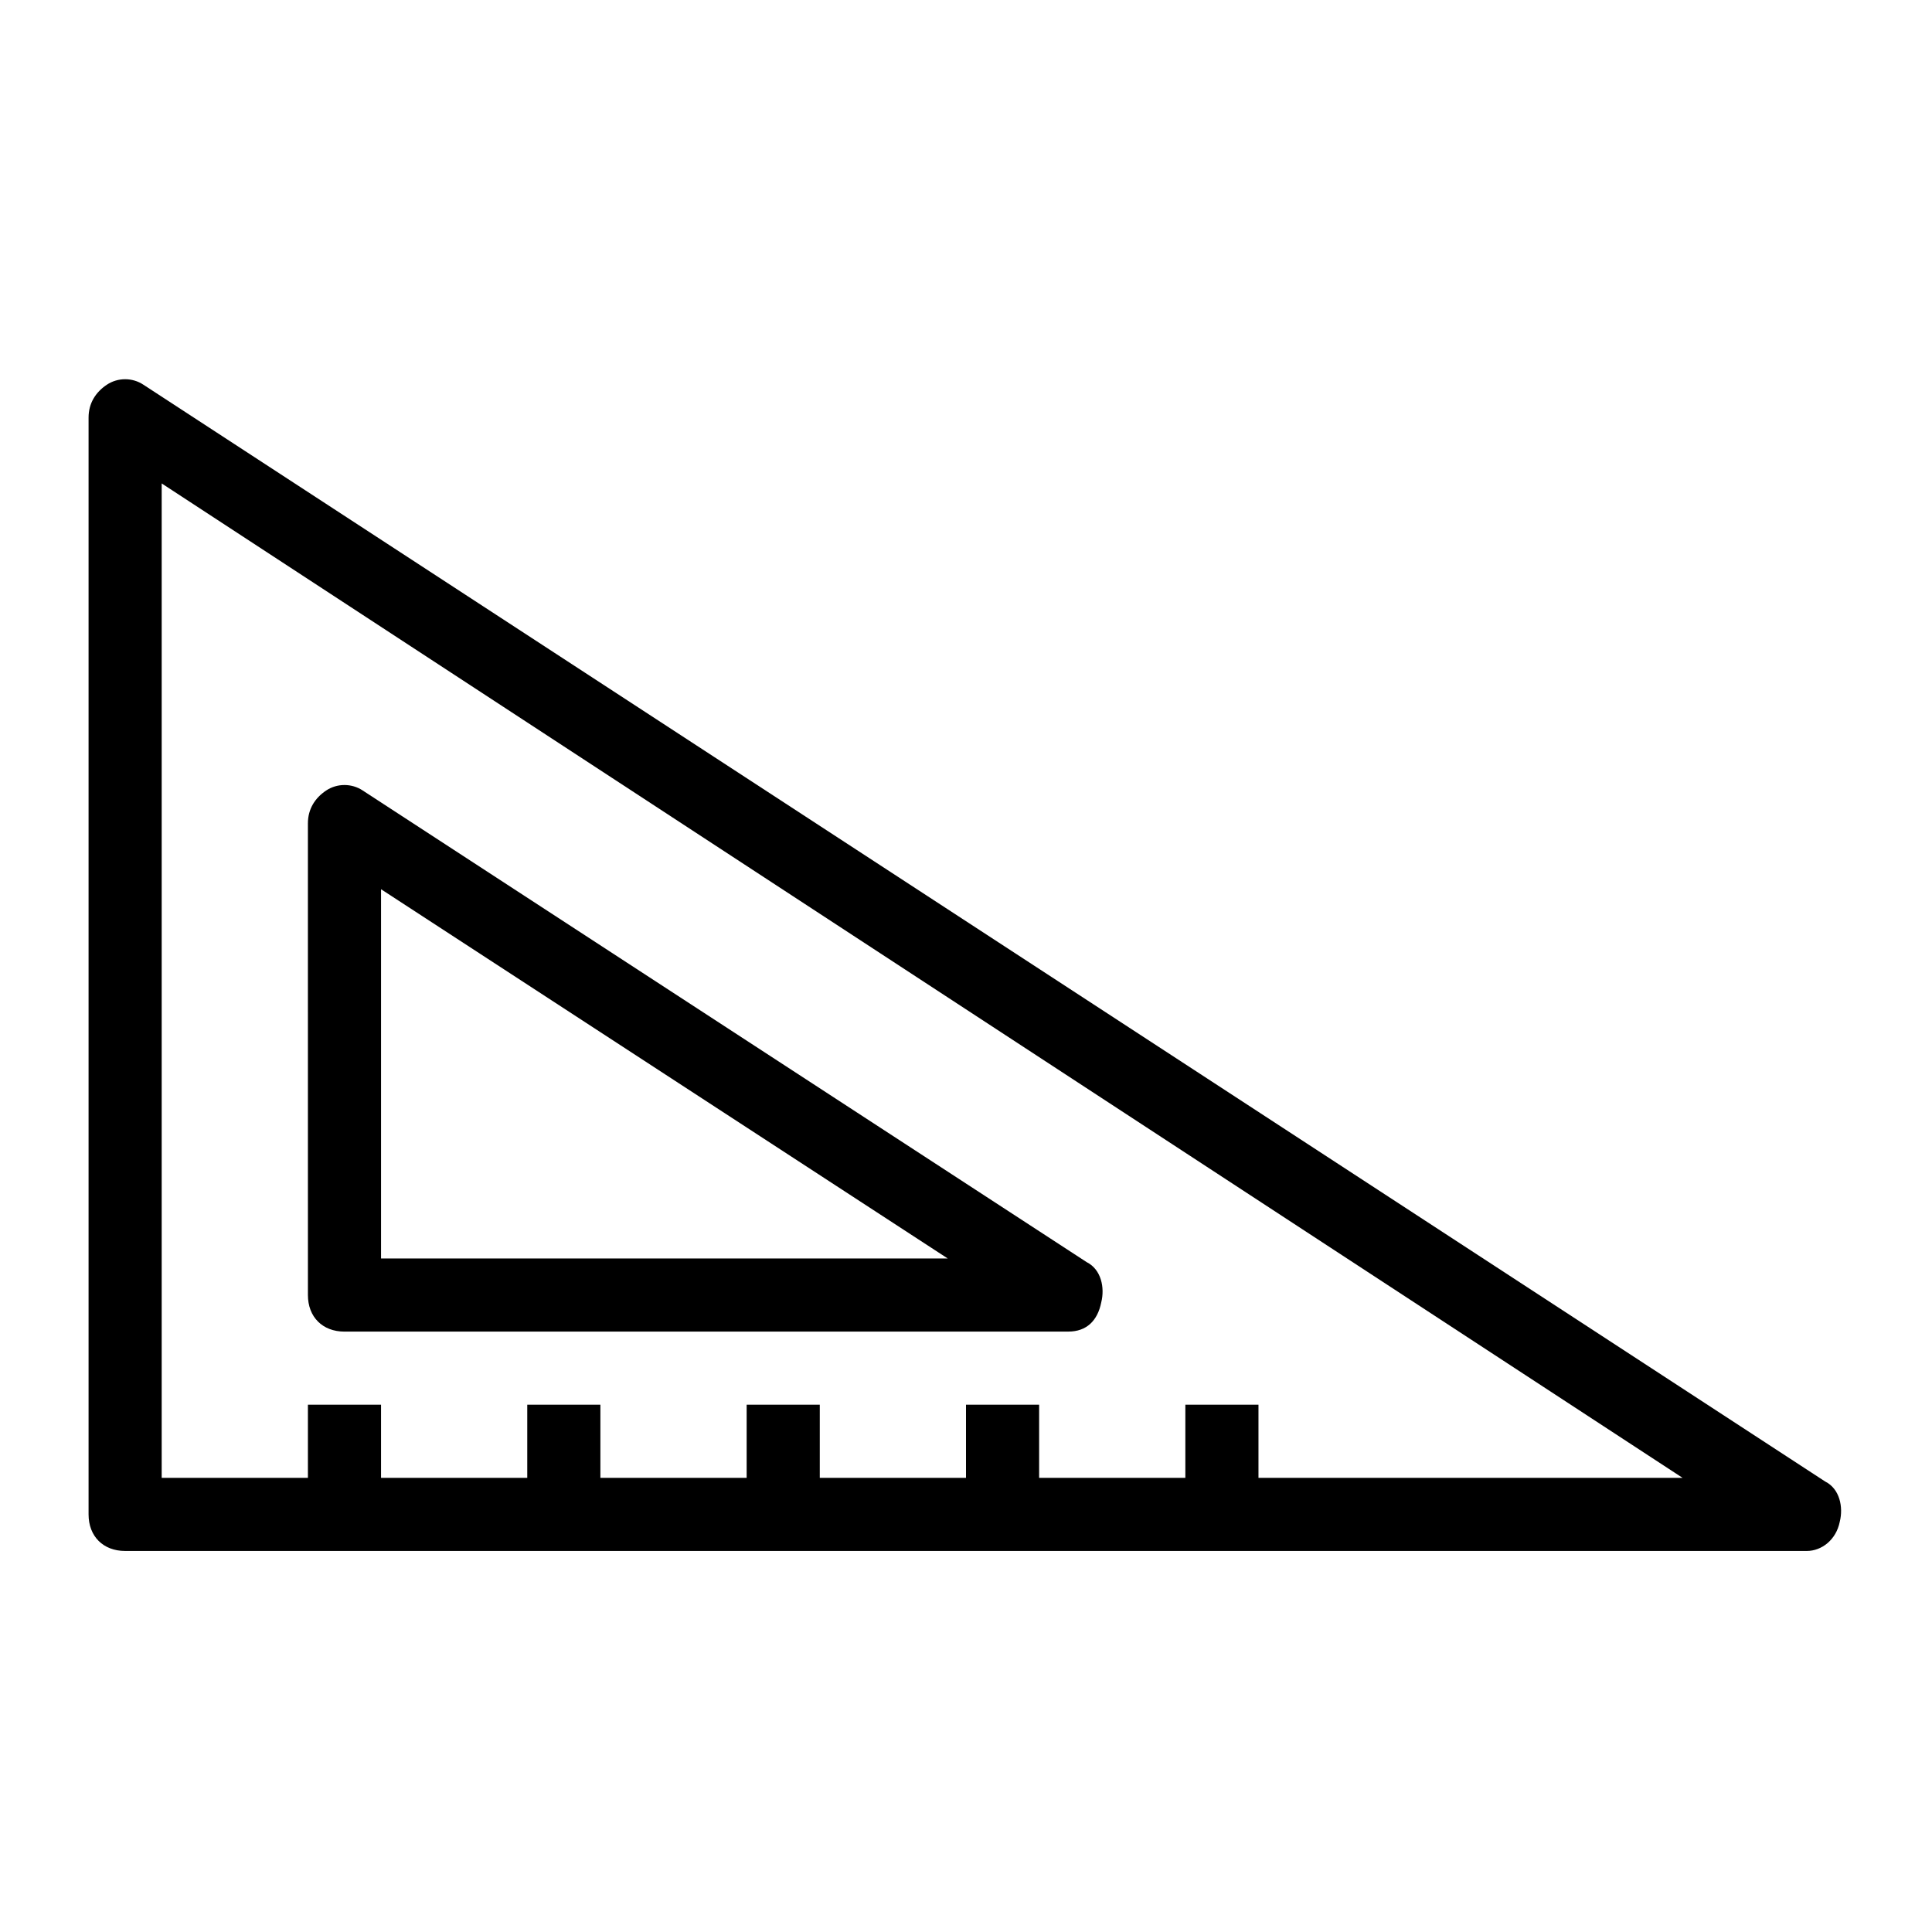
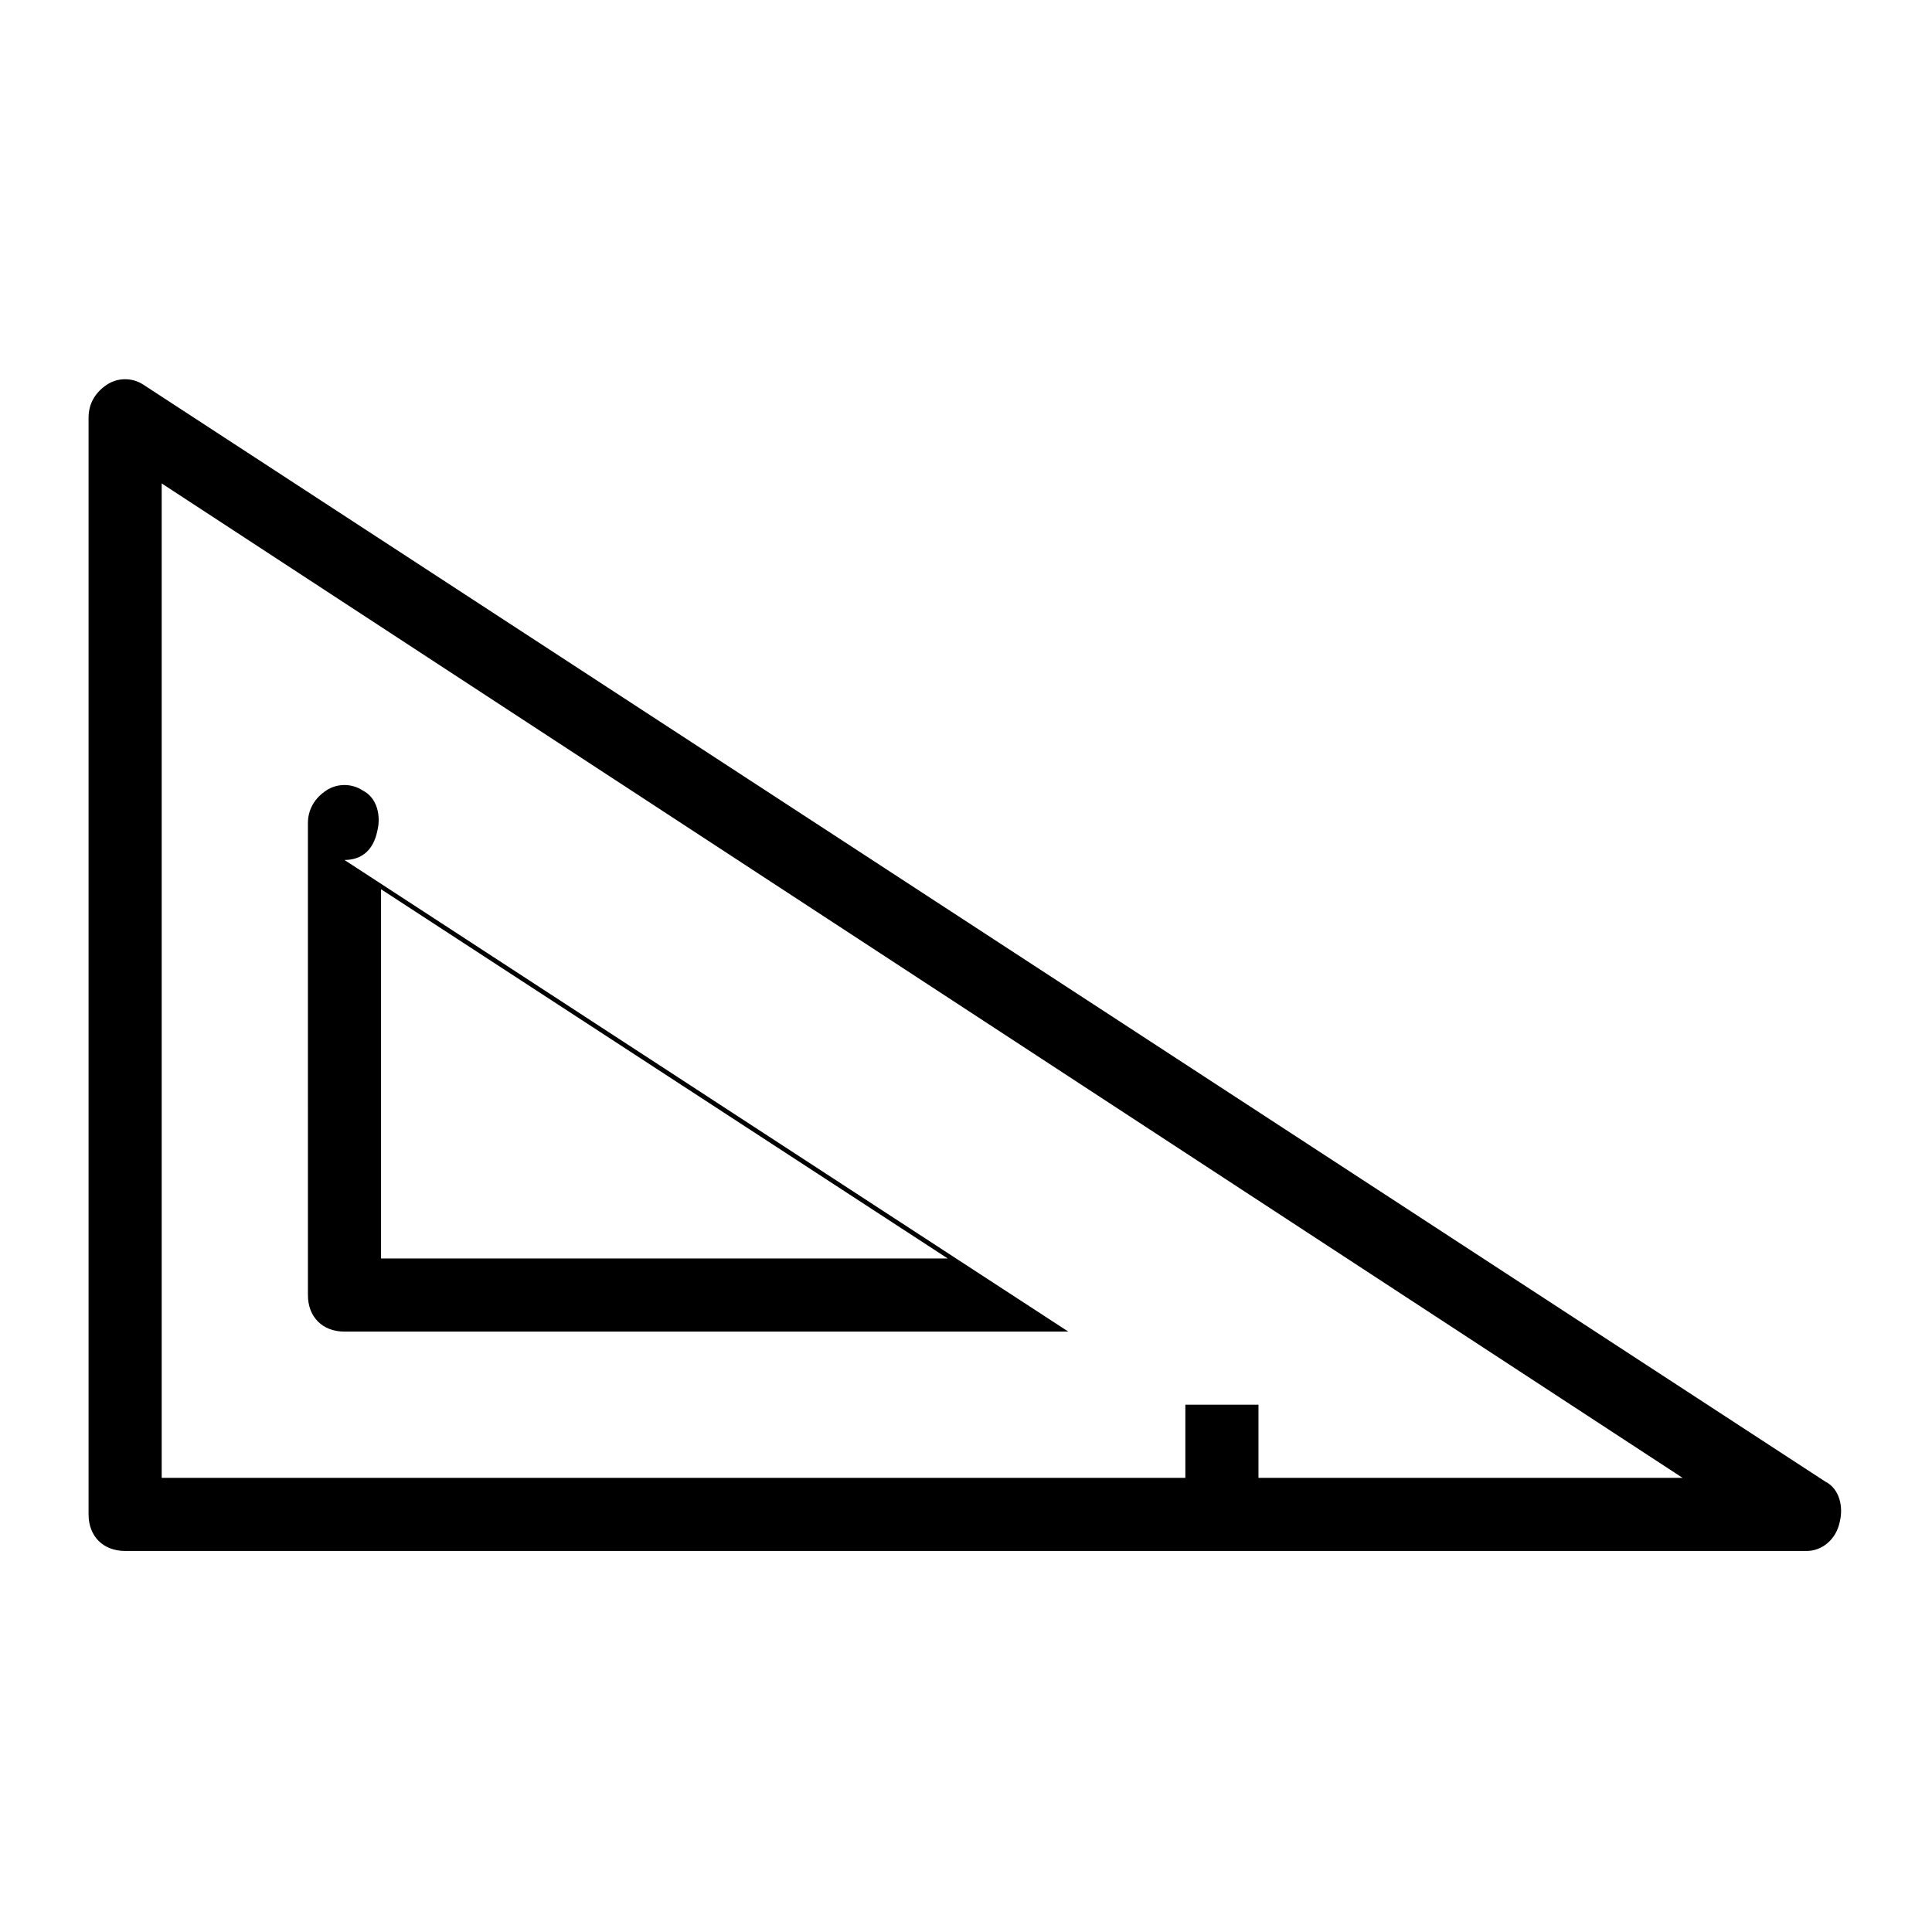
<svg xmlns="http://www.w3.org/2000/svg" fill="#000000" width="800px" height="800px" version="1.1" viewBox="144 144 512 512">
  <g>
    <path d="m622.84 555.02h-445.68c-5.812 0-9.688-3.875-9.688-9.688v-290.66c0-3.875 1.938-6.781 4.844-8.719s6.781-1.938 9.688 0l445.68 290.66c3.875 1.938 4.844 6.781 3.875 10.656-0.965 4.844-4.844 7.75-8.719 7.75zm-435.99-19.375h403.05l-403.05-263.53z" />
-     <path d="m427.12 496.89h-191.83c-5.812 0-9.688-3.875-9.688-9.688l-0.004-124.99c0-3.875 1.938-6.781 4.844-8.719s6.781-1.938 9.688 0l191.84 124.98c3.875 1.938 4.844 6.781 3.875 10.656-0.965 4.844-3.871 7.754-8.719 7.754zm-182.14-19.379h150.18l-150.18-97.855z" />
-     <path d="m225.6 516.26h19.379v29.066h-19.379z" />
-     <path d="m283.73 516.26h19.379v29.066h-19.379z" />
-     <path d="m341.87 516.26h19.379v29.066h-19.379z" />
-     <path d="m400 516.26h19.379v29.066h-19.379z" />
+     <path d="m427.12 496.89h-191.83c-5.812 0-9.688-3.875-9.688-9.688l-0.004-124.99c0-3.875 1.938-6.781 4.844-8.719s6.781-1.938 9.688 0c3.875 1.938 4.844 6.781 3.875 10.656-0.965 4.844-3.871 7.754-8.719 7.754zm-182.14-19.379h150.18l-150.18-97.855z" />
    <path d="m458.13 516.26h19.379v29.066h-19.379z" />
  </g>
</svg>